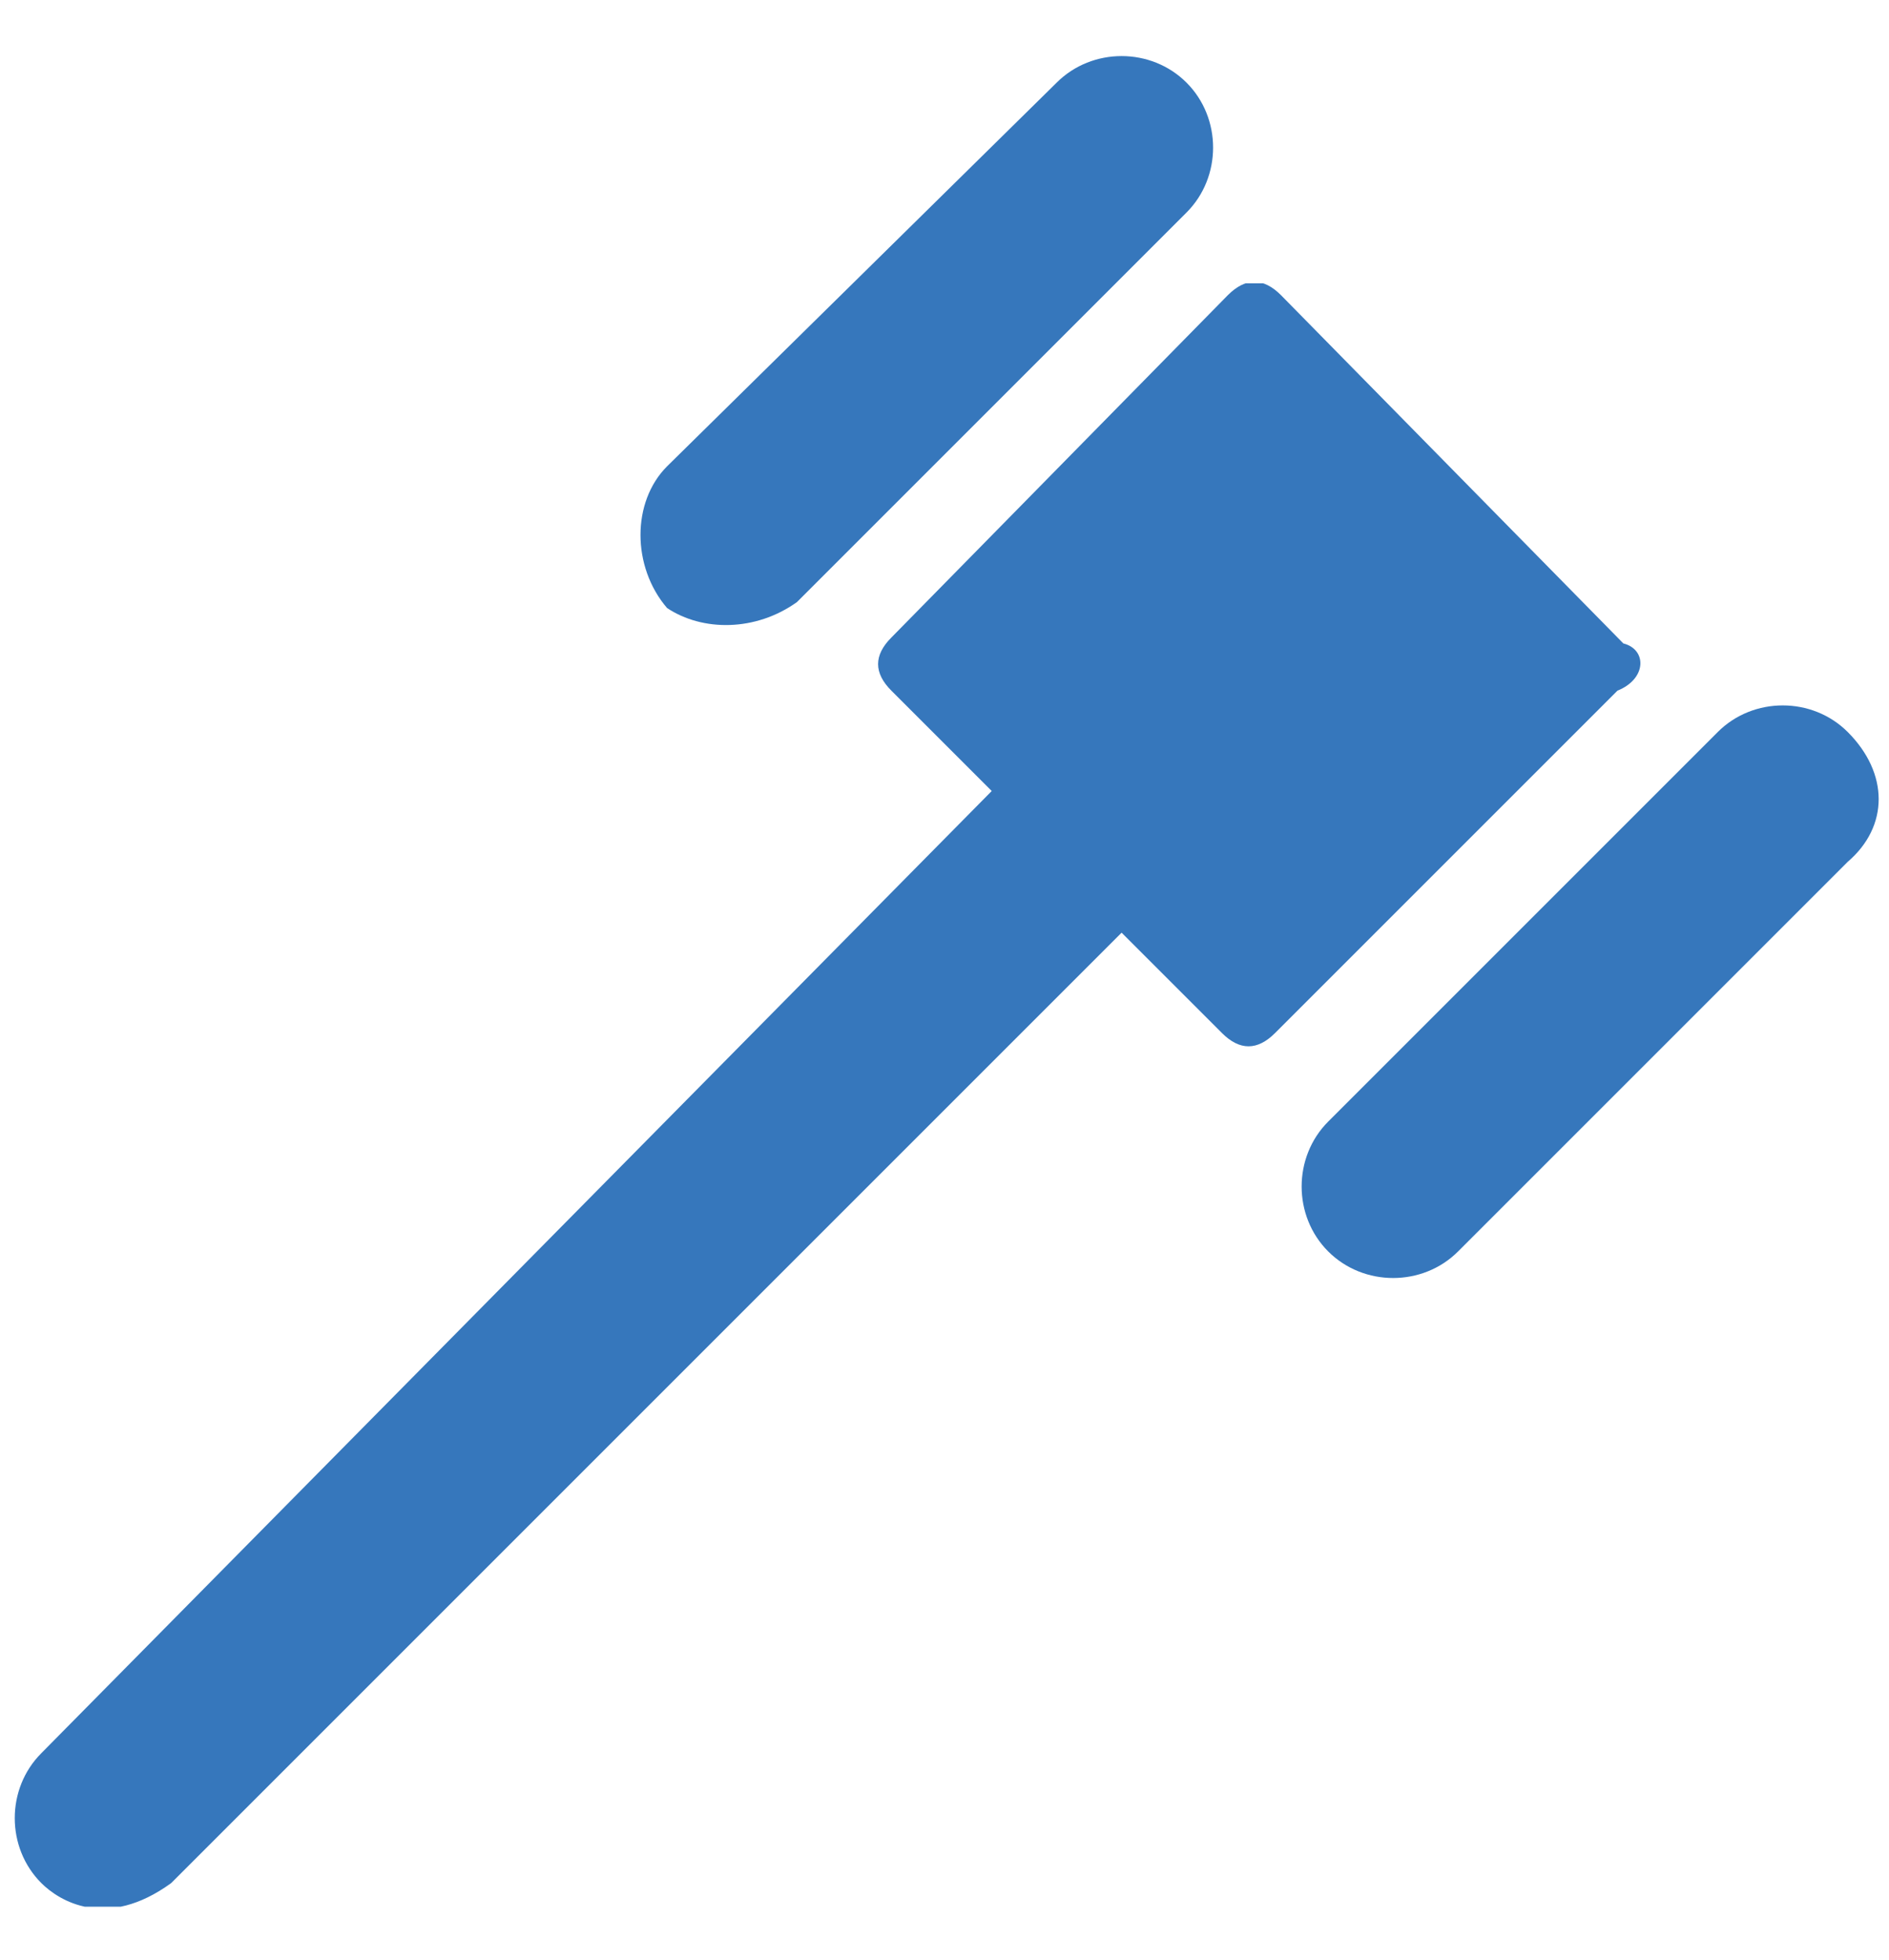
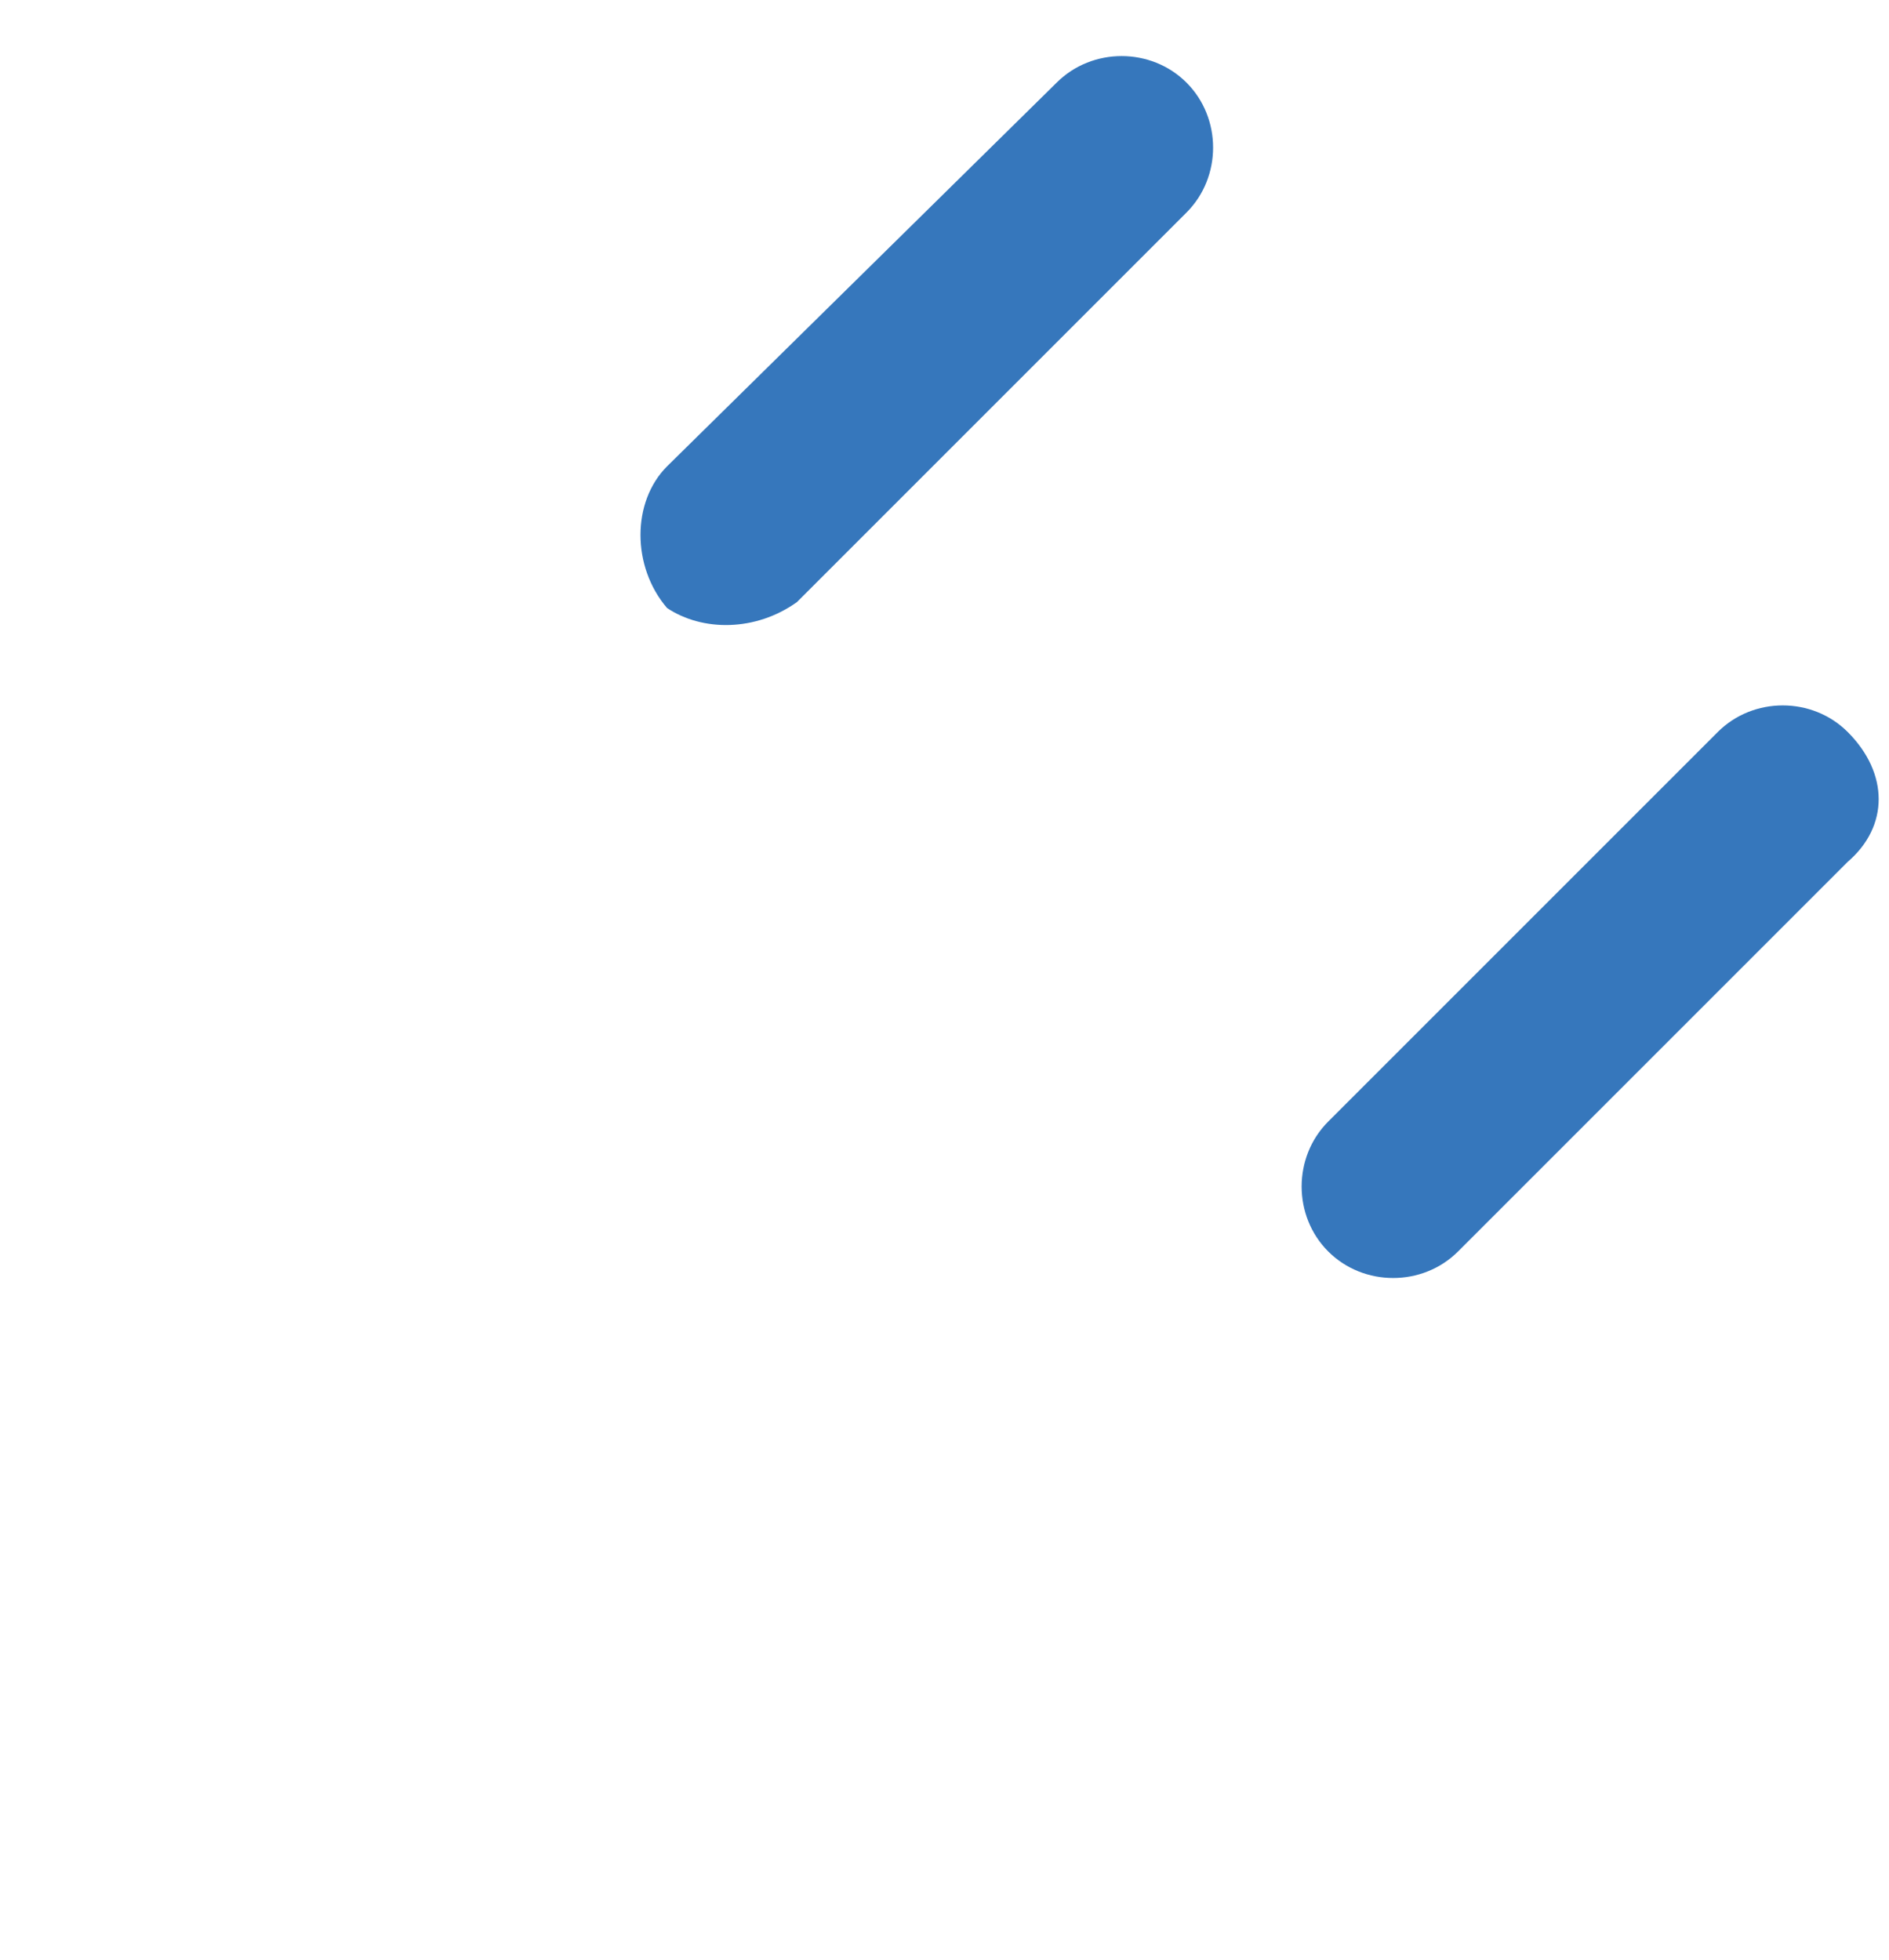
<svg xmlns="http://www.w3.org/2000/svg" xmlns:xlink="http://www.w3.org/1999/xlink" version="1.1" id="Capa_1" x="0px" y="0px" viewBox="0 0 32 33.2" style="enable-background:new 0 0 32 33.2;" xml:space="preserve">
  <style type="text/css"> .st0{fill:#3677BC;} .st1{clip-path:url(#SVGID_2_);} </style>
  <g>
    <path class="st0" d="M13.5,10.2l6.6-6.6c0.6-0.6,0.6-1.6,0-2.2c-0.6-0.6-1.6-0.6-2.2,0l-6.6,6.5c-0.6,0.6-0.6,1.7,0,2.4 C11.9,10.7,12.8,10.7,13.5,10.2" />
    <path class="st0" d="M31.3,12.4c-0.6-0.6-1.6-0.6-2.2,0l-6.6,6.6c-0.6,0.6-0.6,1.6,0,2.2c0.6,0.6,1.6,0.6,2.2,0l6.6-6.6 C32,14,32,13.1,31.3,12.4" />
    <g>
      <defs>
-         <rect id="SVGID_1_" x="0.2" y="4.8" width="27.6" height="27.5" />
-       </defs>
+         </defs>
      <clipPath id="SVGID_2_">
        <use xlink:href="#SVGID_1_" style="overflow:visible;" />
      </clipPath>
      <g class="st1">
        <path class="st0" d="M27.5,10.9L21.7,5c-0.3-0.3-0.6-0.3-0.9,0l-5.7,5.8c-0.3,0.3-0.3,0.6,0,0.9l1.7,1.7L0.7,29.7 c-0.6,0.6-0.6,1.6,0,2.2c0.3,0.3,1.1,0.8,2.2,0L19,15.8l1.7,1.7c0.3,0.3,0.6,0.3,0.9,0l5.8-5.8C27.9,11.5,27.9,11,27.5,10.9" />
      </g>
    </g>
  </g>
</svg>